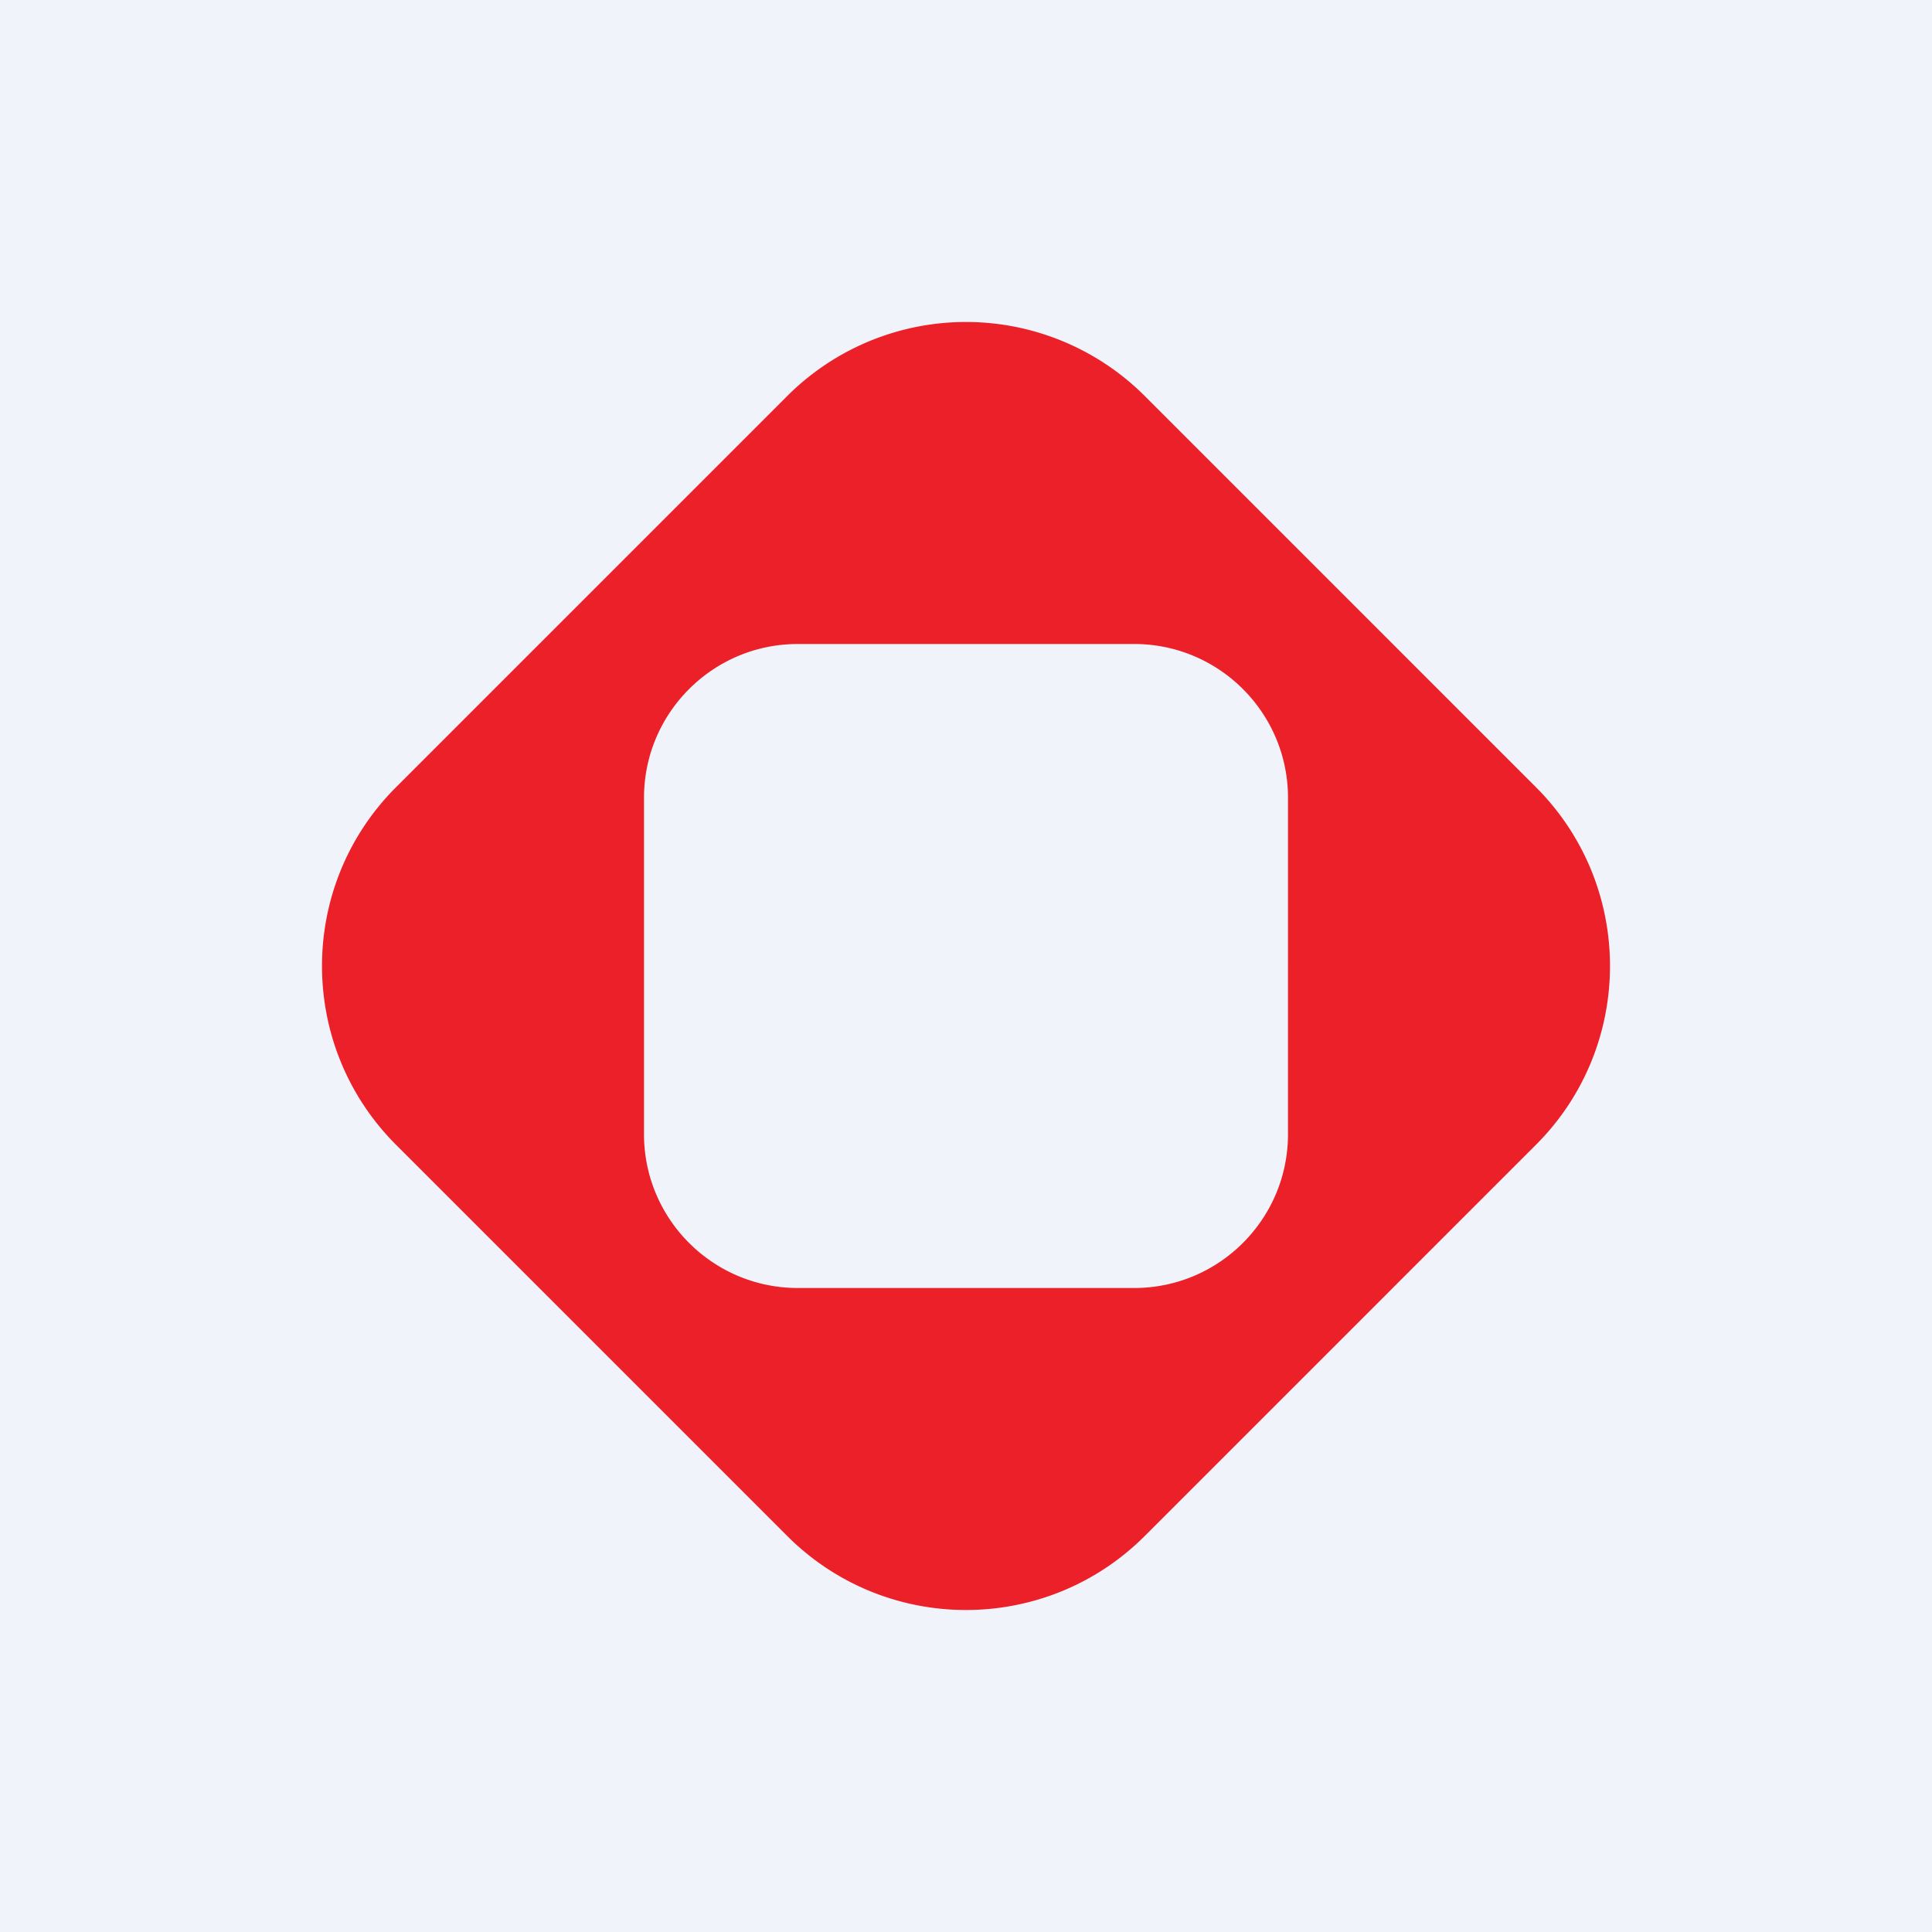
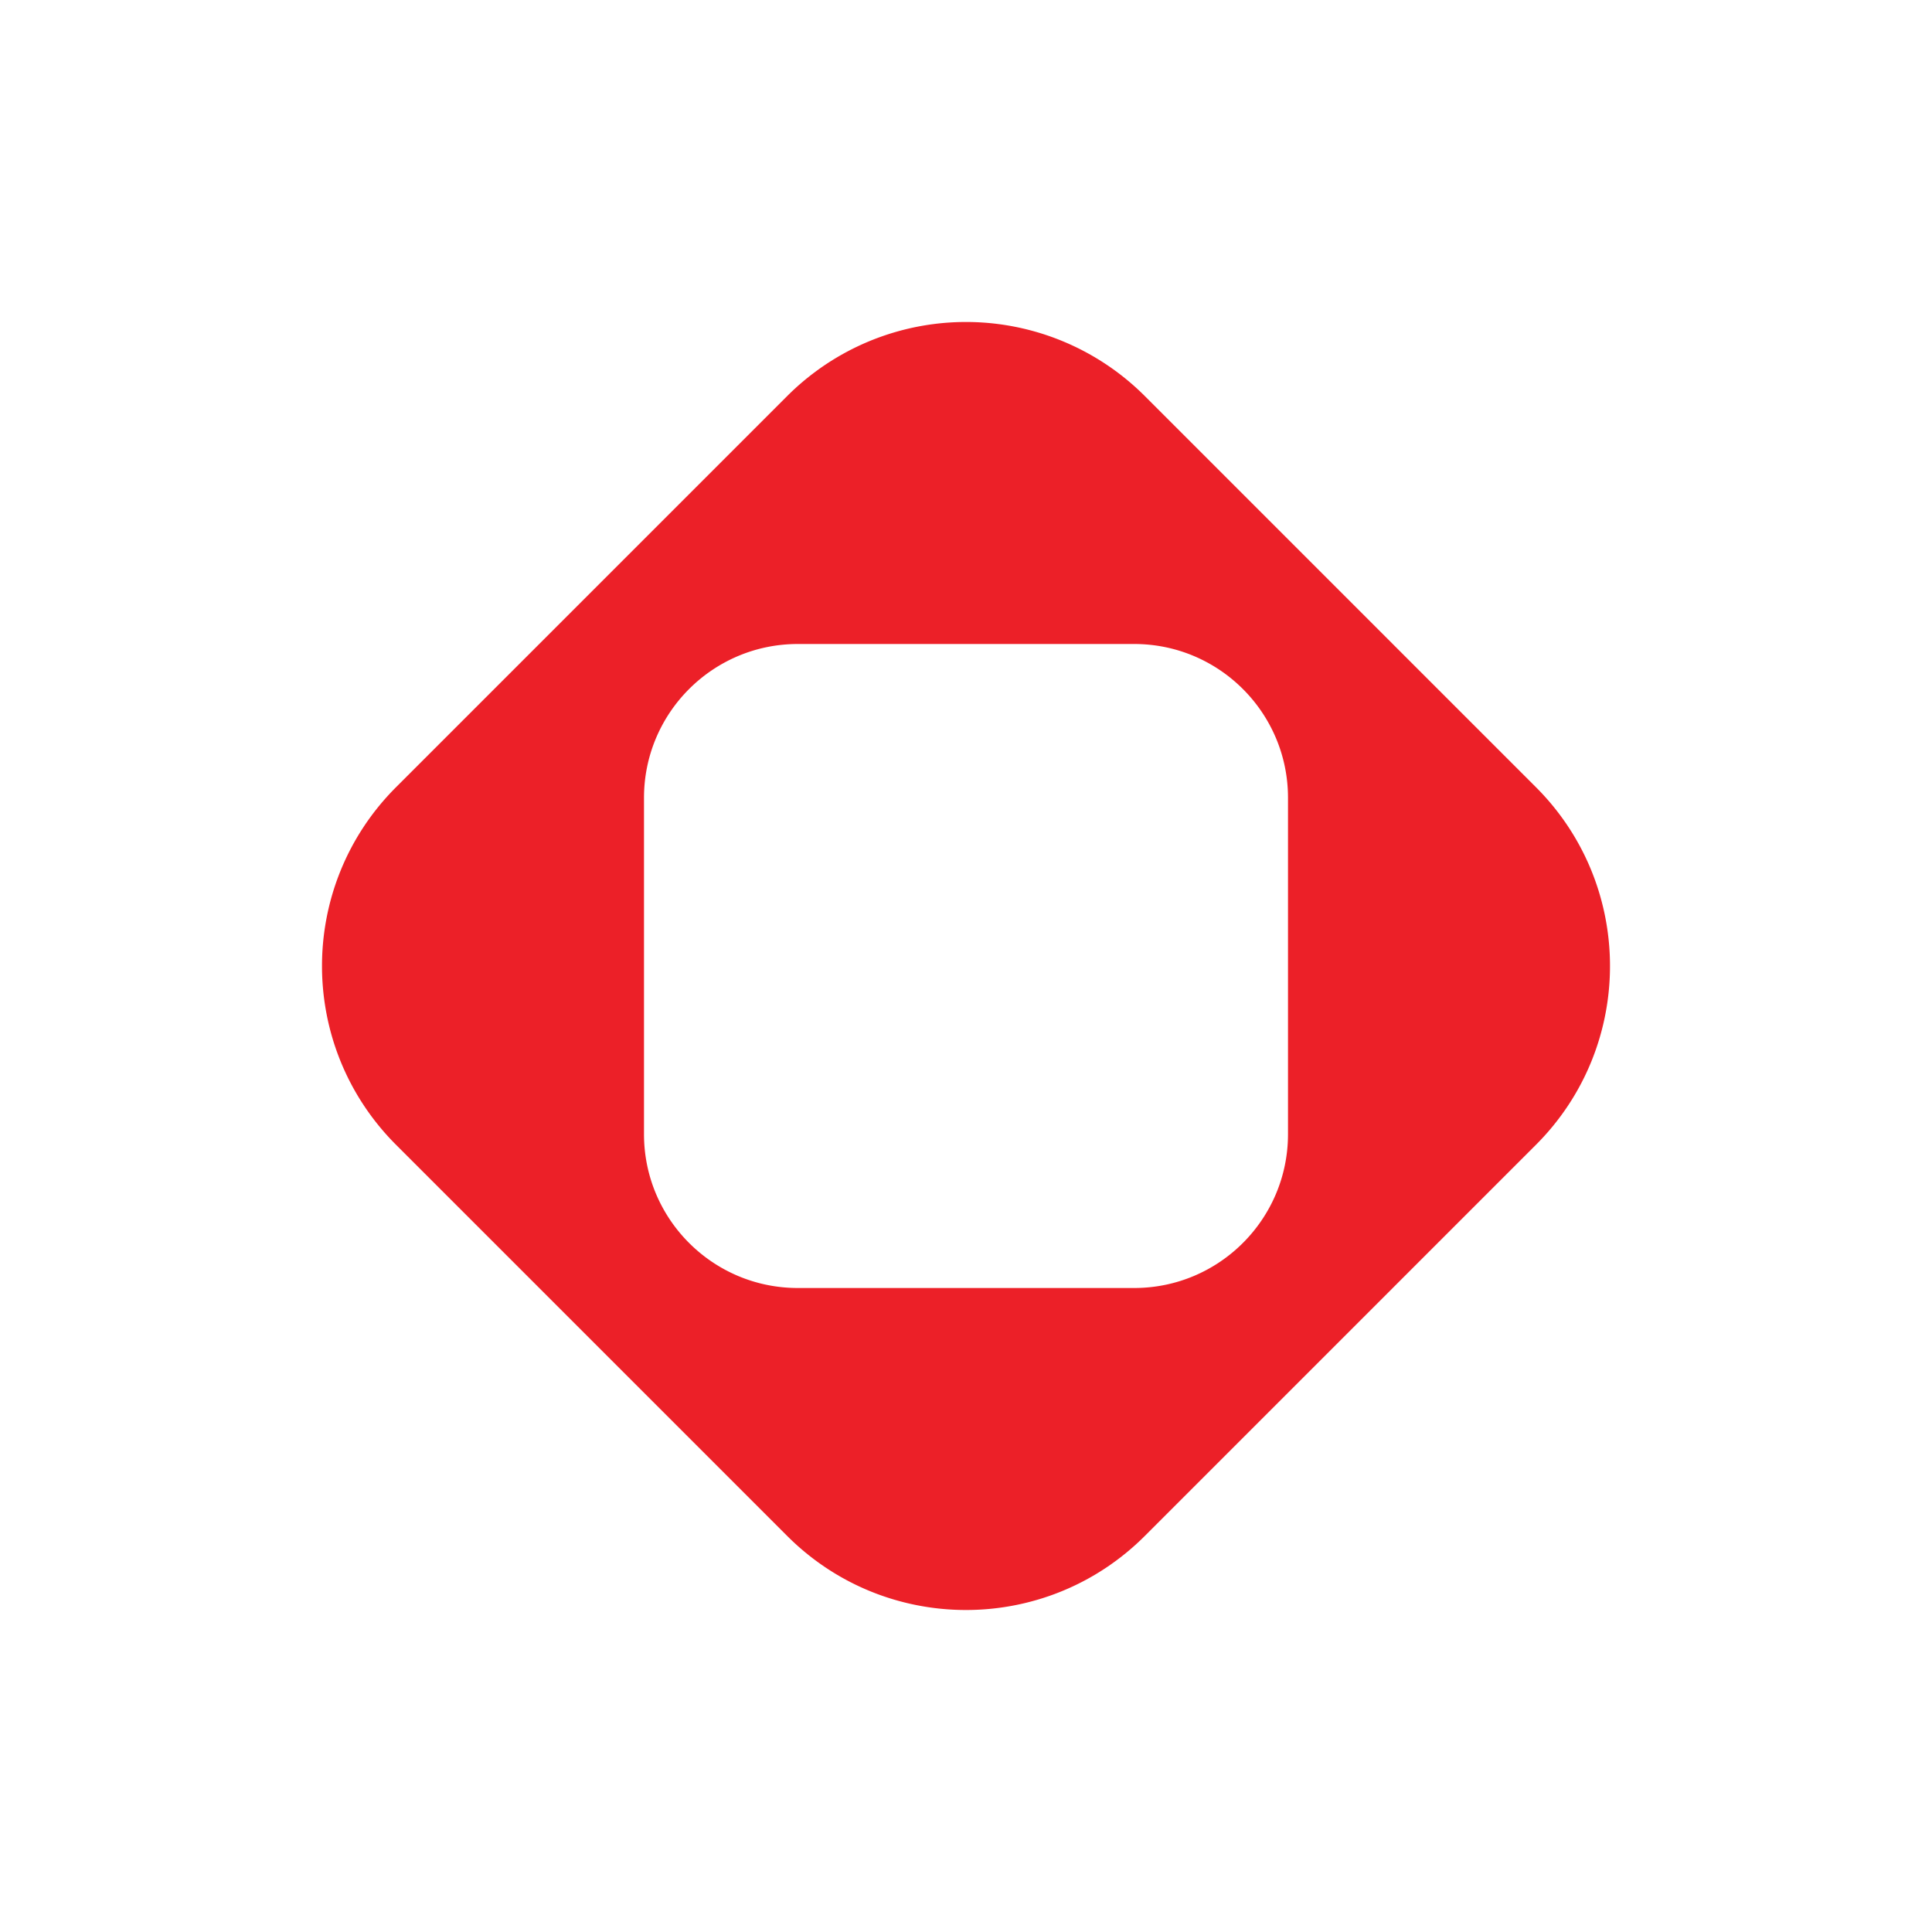
<svg xmlns="http://www.w3.org/2000/svg" width="18" height="18" fill="none">
-   <path fill="#F0F3FA" d="M0 0h18v18H0z" />
  <path fill-rule="evenodd" clip-rule="evenodd" d="M3.69 7.334c-.92.92-.92 2.412 0 3.332l3.644 3.644c.92.92 2.412.92 3.332 0l3.644-3.644c.92-.92.92-2.412 0-3.332L10.666 3.69a2.356 2.356 0 0 0-3.332 0L3.69 7.334ZM6 10.567C6 11.358 6.642 12 7.433 12h3.134c.791 0 1.433-.642 1.433-1.433V7.433C12 6.642 11.358 6 10.567 6H7.433C6.642 6 6 6.642 6 7.433v3.134Z" fill="#EC2028" />
</svg>